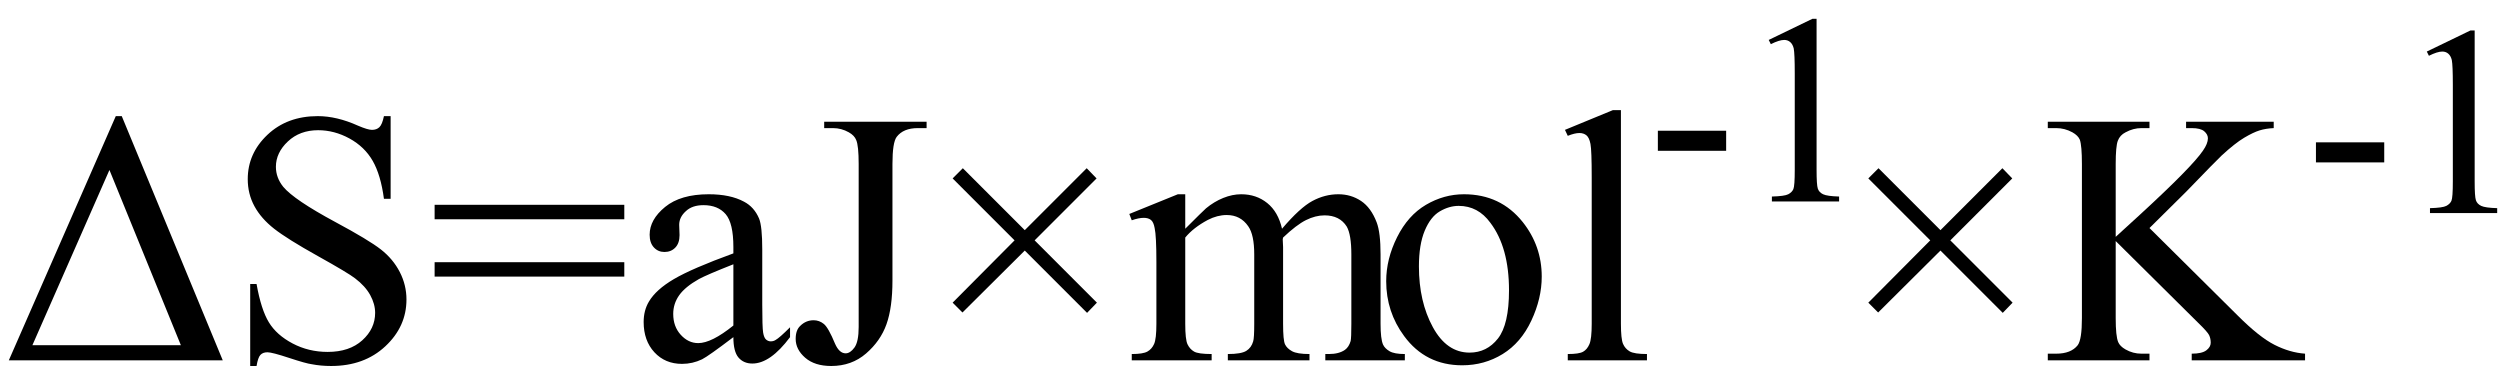
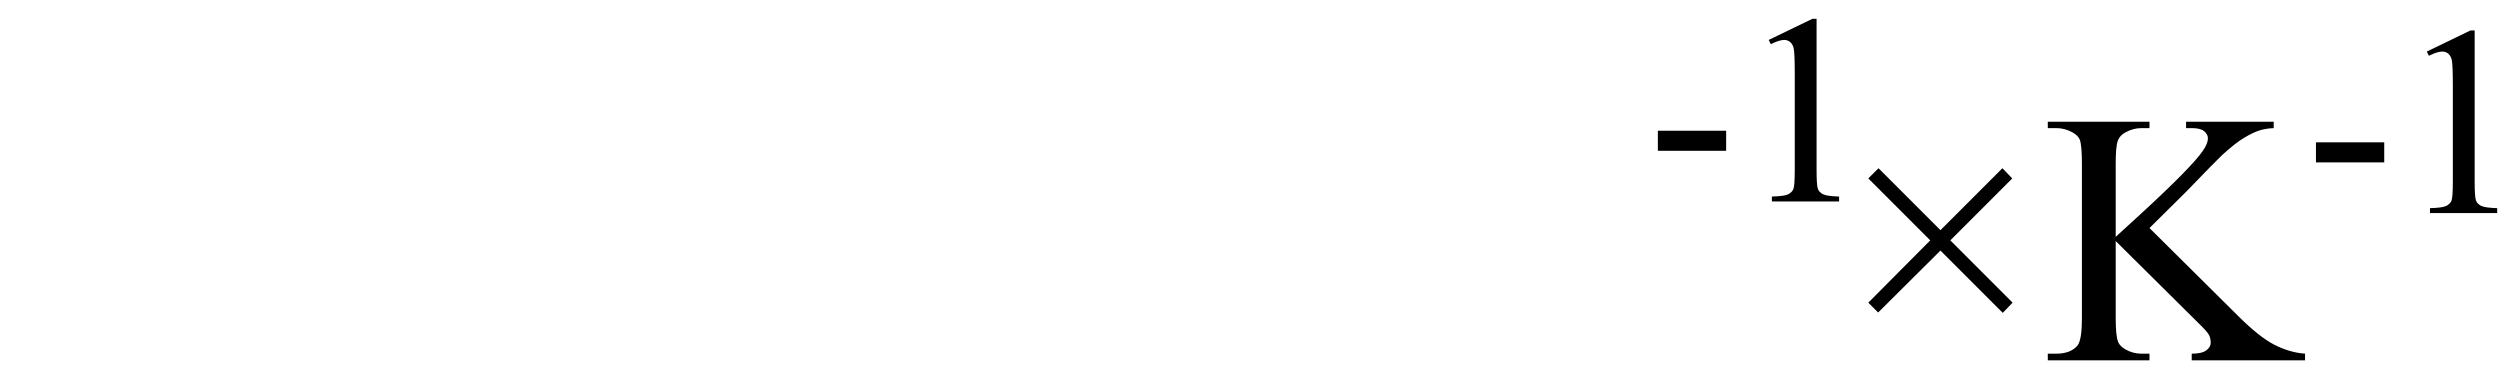
<svg xmlns="http://www.w3.org/2000/svg" stroke-dasharray="none" shape-rendering="auto" font-family="'Dialog'" width="111" text-rendering="auto" fill-opacity="1" contentScriptType="text/ecmascript" color-interpolation="auto" color-rendering="auto" preserveAspectRatio="xMidYMid meet" font-size="12" fill="black" stroke="black" image-rendering="auto" stroke-miterlimit="10" zoomAndPan="magnify" version="1.0" stroke-linecap="square" stroke-linejoin="miter" contentStyleType="text/css" font-style="normal" height="17" stroke-width="1" stroke-dashoffset="0" font-weight="normal" stroke-opacity="1">
  <defs id="genericDefs" />
  <g>
    <g text-rendering="optimizeLegibility" transform="translate(0,16)" color-rendering="optimizeQuality" color-interpolation="linearRGB" image-rendering="optimizeQuality">
-       <path d="M0.391 0 L5.141 -10.844 L5.406 -10.844 L9.891 0 L0.391 0 ZM8.031 -0.672 L4.859 -8.453 L1.438 -0.672 L8.031 -0.672 ZM17.344 -10.844 L17.344 -7.172 L17.047 -7.172 Q16.906 -8.234 16.547 -8.859 Q16.188 -9.484 15.516 -9.852 Q14.844 -10.219 14.125 -10.219 Q13.312 -10.219 12.781 -9.719 Q12.25 -9.219 12.25 -8.594 Q12.25 -8.109 12.578 -7.703 Q13.062 -7.125 14.891 -6.141 Q16.375 -5.344 16.914 -4.922 Q17.453 -4.5 17.75 -3.922 Q18.047 -3.344 18.047 -2.703 Q18.047 -1.5 17.109 -0.625 Q16.172 0.25 14.703 0.25 Q14.25 0.25 13.844 0.172 Q13.594 0.141 12.836 -0.109 Q12.078 -0.359 11.875 -0.359 Q11.672 -0.359 11.562 -0.242 Q11.453 -0.125 11.391 0.25 L11.109 0.25 L11.109 -3.391 L11.391 -3.391 Q11.594 -2.25 11.938 -1.688 Q12.281 -1.125 12.992 -0.75 Q13.703 -0.375 14.547 -0.375 Q15.516 -0.375 16.086 -0.891 Q16.656 -1.406 16.656 -2.109 Q16.656 -2.5 16.438 -2.898 Q16.219 -3.297 15.766 -3.641 Q15.469 -3.875 14.109 -4.633 Q12.75 -5.391 12.172 -5.844 Q11.594 -6.297 11.297 -6.844 Q11 -7.391 11 -8.047 Q11 -9.188 11.875 -10.016 Q12.75 -10.844 14.109 -10.844 Q14.953 -10.844 15.891 -10.422 Q16.328 -10.234 16.516 -10.234 Q16.719 -10.234 16.844 -10.352 Q16.969 -10.469 17.047 -10.844 L17.344 -10.844 ZM19.297 -6.906 L27.719 -6.906 L27.719 -6.266 L19.297 -6.266 L19.297 -6.906 ZM19.297 -4.359 L27.719 -4.359 L27.719 -3.719 L19.297 -3.719 L19.297 -4.359 ZM32.562 -1.031 Q31.453 -0.188 31.172 -0.047 Q30.75 0.156 30.281 0.156 Q29.531 0.156 29.055 -0.359 Q28.578 -0.875 28.578 -1.703 Q28.578 -2.219 28.812 -2.609 Q29.125 -3.141 29.922 -3.609 Q30.719 -4.078 32.562 -4.75 L32.562 -5.031 Q32.562 -6.094 32.219 -6.492 Q31.875 -6.891 31.234 -6.891 Q30.734 -6.891 30.453 -6.625 Q30.156 -6.359 30.156 -6.016 L30.172 -5.562 Q30.172 -5.203 29.984 -5.008 Q29.797 -4.812 29.5 -4.812 Q29.219 -4.812 29.031 -5.016 Q28.844 -5.219 28.844 -5.578 Q28.844 -6.25 29.531 -6.812 Q30.219 -7.375 31.469 -7.375 Q32.422 -7.375 33.031 -7.047 Q33.484 -6.812 33.703 -6.297 Q33.844 -5.953 33.844 -4.922 L33.844 -2.484 Q33.844 -1.469 33.883 -1.234 Q33.922 -1 34.016 -0.922 Q34.109 -0.844 34.219 -0.844 Q34.344 -0.844 34.438 -0.906 Q34.609 -1 35.078 -1.469 L35.078 -1.031 Q34.203 0.141 33.406 0.141 Q33.016 0.141 32.789 -0.125 Q32.562 -0.391 32.562 -1.031 ZM32.562 -1.547 L32.562 -4.266 Q31.375 -3.797 31.031 -3.609 Q30.422 -3.266 30.156 -2.891 Q29.891 -2.516 29.891 -2.062 Q29.891 -1.5 30.227 -1.133 Q30.562 -0.766 31 -0.766 Q31.594 -0.766 32.562 -1.547 ZM36.594 -10.312 L36.594 -10.594 L41.141 -10.594 L41.141 -10.312 L40.75 -10.312 Q40.109 -10.312 39.812 -9.922 Q39.625 -9.672 39.625 -8.719 L39.625 -3.547 Q39.625 -2.344 39.359 -1.602 Q39.094 -0.859 38.453 -0.305 Q37.812 0.25 36.906 0.25 Q36.172 0.25 35.75 -0.117 Q35.328 -0.484 35.328 -0.953 Q35.328 -1.344 35.531 -1.531 Q35.781 -1.781 36.125 -1.781 Q36.375 -1.781 36.578 -1.617 Q36.781 -1.453 37.078 -0.734 Q37.266 -0.312 37.547 -0.312 Q37.75 -0.312 37.938 -0.57 Q38.125 -0.828 38.125 -1.484 L38.125 -8.719 Q38.125 -9.531 38.016 -9.781 Q37.938 -9.984 37.688 -10.125 Q37.359 -10.312 36.984 -10.312 L36.594 -10.312 ZM42.297 -2.562 L45.047 -5.328 L42.297 -8.078 L42.75 -8.531 L45.5 -5.781 L48.25 -8.531 L48.688 -8.078 L45.938 -5.328 L48.703 -2.562 L48.266 -2.109 L45.5 -4.875 L42.734 -2.125 L42.297 -2.562 ZM52.625 -5.844 Q53.406 -6.625 53.547 -6.75 Q53.906 -7.047 54.312 -7.211 Q54.719 -7.375 55.109 -7.375 Q55.781 -7.375 56.266 -6.984 Q56.75 -6.594 56.922 -5.844 Q57.719 -6.781 58.273 -7.078 Q58.828 -7.375 59.422 -7.375 Q59.984 -7.375 60.43 -7.078 Q60.875 -6.781 61.125 -6.125 Q61.297 -5.672 61.297 -4.703 L61.297 -1.625 Q61.297 -0.953 61.406 -0.703 Q61.484 -0.531 61.695 -0.406 Q61.906 -0.281 62.375 -0.281 L62.375 0 L58.844 0 L58.844 -0.281 L59 -0.281 Q59.453 -0.281 59.719 -0.469 Q59.891 -0.594 59.969 -0.859 Q60 -1 60 -1.625 L60 -4.703 Q60 -5.578 59.797 -5.938 Q59.484 -6.438 58.812 -6.438 Q58.406 -6.438 57.984 -6.227 Q57.562 -6.016 56.969 -5.453 L56.953 -5.375 L56.969 -5.031 L56.969 -1.625 Q56.969 -0.891 57.055 -0.711 Q57.141 -0.531 57.367 -0.406 Q57.594 -0.281 58.141 -0.281 L58.141 0 L54.516 0 L54.516 -0.281 Q55.109 -0.281 55.336 -0.422 Q55.562 -0.562 55.641 -0.844 Q55.688 -0.984 55.688 -1.625 L55.688 -4.703 Q55.688 -5.578 55.422 -5.953 Q55.078 -6.453 54.469 -6.453 Q54.047 -6.453 53.625 -6.234 Q52.984 -5.891 52.625 -5.453 L52.625 -1.625 Q52.625 -0.922 52.727 -0.711 Q52.828 -0.5 53.016 -0.391 Q53.203 -0.281 53.797 -0.281 L53.797 0 L50.25 0 L50.25 -0.281 Q50.75 -0.281 50.945 -0.391 Q51.141 -0.5 51.242 -0.727 Q51.344 -0.953 51.344 -1.625 L51.344 -4.359 Q51.344 -5.531 51.266 -5.875 Q51.219 -6.141 51.102 -6.234 Q50.984 -6.328 50.781 -6.328 Q50.562 -6.328 50.25 -6.219 L50.141 -6.5 L52.297 -7.375 L52.625 -7.375 L52.625 -5.844 ZM65 -7.375 Q66.625 -7.375 67.609 -6.141 Q68.453 -5.078 68.453 -3.719 Q68.453 -2.75 67.992 -1.766 Q67.531 -0.781 66.719 -0.281 Q65.906 0.219 64.922 0.219 Q63.297 0.219 62.344 -1.078 Q61.547 -2.156 61.547 -3.516 Q61.547 -4.5 62.031 -5.469 Q62.516 -6.438 63.312 -6.906 Q64.109 -7.375 65 -7.375 ZM64.766 -6.859 Q64.344 -6.859 63.93 -6.617 Q63.516 -6.375 63.258 -5.758 Q63 -5.141 63 -4.172 Q63 -2.609 63.617 -1.477 Q64.234 -0.344 65.25 -0.344 Q66.016 -0.344 66.508 -0.969 Q67 -1.594 67 -3.109 Q67 -5.016 66.172 -6.109 Q65.625 -6.859 64.766 -6.859 ZM71.969 -11.109 L71.969 -1.625 Q71.969 -0.953 72.062 -0.734 Q72.156 -0.516 72.359 -0.398 Q72.562 -0.281 73.125 -0.281 L73.125 0 L69.609 0 L69.609 -0.281 Q70.109 -0.281 70.289 -0.383 Q70.469 -0.484 70.57 -0.719 Q70.672 -0.953 70.672 -1.625 L70.672 -8.125 Q70.672 -9.328 70.617 -9.609 Q70.562 -9.891 70.438 -9.992 Q70.312 -10.094 70.125 -10.094 Q69.922 -10.094 69.609 -9.969 L69.484 -10.234 L71.609 -11.109 L71.969 -11.109 Z" stroke="none" />
-     </g>
+       </g>
    <g text-rendering="optimizeLegibility" transform="translate(73.125,8.945)" color-rendering="optimizeQuality" color-interpolation="linearRGB" image-rendering="optimizeQuality">
      <path d="M0.484 -3.141 L3.516 -3.141 L3.516 -2.25 L0.484 -2.25 L0.484 -3.141 ZM5.406 -7.172 L7.344 -8.109 L7.531 -8.109 L7.531 -1.406 Q7.531 -0.734 7.586 -0.57 Q7.641 -0.406 7.82 -0.32 Q8 -0.234 8.531 -0.219 L8.531 0 L5.547 0 L5.547 -0.219 Q6.109 -0.234 6.273 -0.32 Q6.438 -0.406 6.5 -0.547 Q6.562 -0.688 6.562 -1.406 L6.562 -5.688 Q6.562 -6.562 6.516 -6.797 Q6.469 -6.984 6.359 -7.078 Q6.25 -7.172 6.094 -7.172 Q5.875 -7.172 5.5 -6.984 L5.406 -7.172 Z" stroke="none" />
    </g>
    <g text-rendering="optimizeLegibility" transform="translate(81.656,16)" color-rendering="optimizeQuality" color-interpolation="linearRGB" image-rendering="optimizeQuality">
      <path d="M1.297 -2.562 L4.047 -5.328 L1.297 -8.078 L1.75 -8.531 L4.5 -5.781 L7.25 -8.531 L7.688 -8.078 L4.938 -5.328 L7.703 -2.562 L7.266 -2.109 L4.5 -4.875 L1.734 -2.125 L1.297 -2.562 ZM13.781 -5.875 L17.688 -2 Q18.656 -1.031 19.336 -0.688 Q20.016 -0.344 20.688 -0.297 L20.688 0 L15.656 0 L15.656 -0.297 Q16.109 -0.297 16.305 -0.445 Q16.5 -0.594 16.5 -0.781 Q16.5 -0.969 16.43 -1.117 Q16.359 -1.266 15.938 -1.672 L12.281 -5.297 L12.281 -1.875 Q12.281 -1.078 12.391 -0.812 Q12.469 -0.625 12.719 -0.484 Q13.047 -0.297 13.422 -0.297 L13.781 -0.297 L13.781 0 L9.266 0 L9.266 -0.297 L9.641 -0.297 Q10.297 -0.297 10.594 -0.672 Q10.781 -0.922 10.781 -1.875 L10.781 -8.719 Q10.781 -9.531 10.688 -9.797 Q10.609 -9.984 10.359 -10.125 Q10.016 -10.312 9.641 -10.312 L9.266 -10.312 L9.266 -10.594 L13.781 -10.594 L13.781 -10.312 L13.422 -10.312 Q13.062 -10.312 12.719 -10.125 Q12.469 -10 12.375 -9.75 Q12.281 -9.5 12.281 -8.719 L12.281 -5.484 Q12.438 -5.625 13.359 -6.469 Q15.672 -8.594 16.156 -9.312 Q16.375 -9.625 16.375 -9.859 Q16.375 -10.031 16.211 -10.172 Q16.047 -10.312 15.656 -10.312 L15.406 -10.312 L15.406 -10.594 L19.297 -10.594 L19.297 -10.312 Q18.953 -10.297 18.672 -10.211 Q18.391 -10.125 17.984 -9.883 Q17.578 -9.641 16.984 -9.094 Q16.812 -8.938 15.406 -7.484 L13.781 -5.875 Z" stroke="none" />
    </g>
    <g text-rendering="optimizeLegibility" transform="translate(102.344,9.461)" color-rendering="optimizeQuality" color-interpolation="linearRGB" image-rendering="optimizeQuality">
      <path d="M0.484 -3.141 L3.516 -3.141 L3.516 -2.25 L0.484 -2.25 L0.484 -3.141 ZM5.406 -7.172 L7.344 -8.109 L7.531 -8.109 L7.531 -1.406 Q7.531 -0.734 7.586 -0.57 Q7.641 -0.406 7.82 -0.32 Q8 -0.234 8.531 -0.219 L8.531 0 L5.547 0 L5.547 -0.219 Q6.109 -0.234 6.273 -0.32 Q6.438 -0.406 6.5 -0.547 Q6.562 -0.688 6.562 -1.406 L6.562 -5.688 Q6.562 -6.562 6.516 -6.797 Q6.469 -6.984 6.359 -7.078 Q6.25 -7.172 6.094 -7.172 Q5.875 -7.172 5.5 -6.984 L5.406 -7.172 Z" stroke="none" />
    </g>
  </g>
</svg>